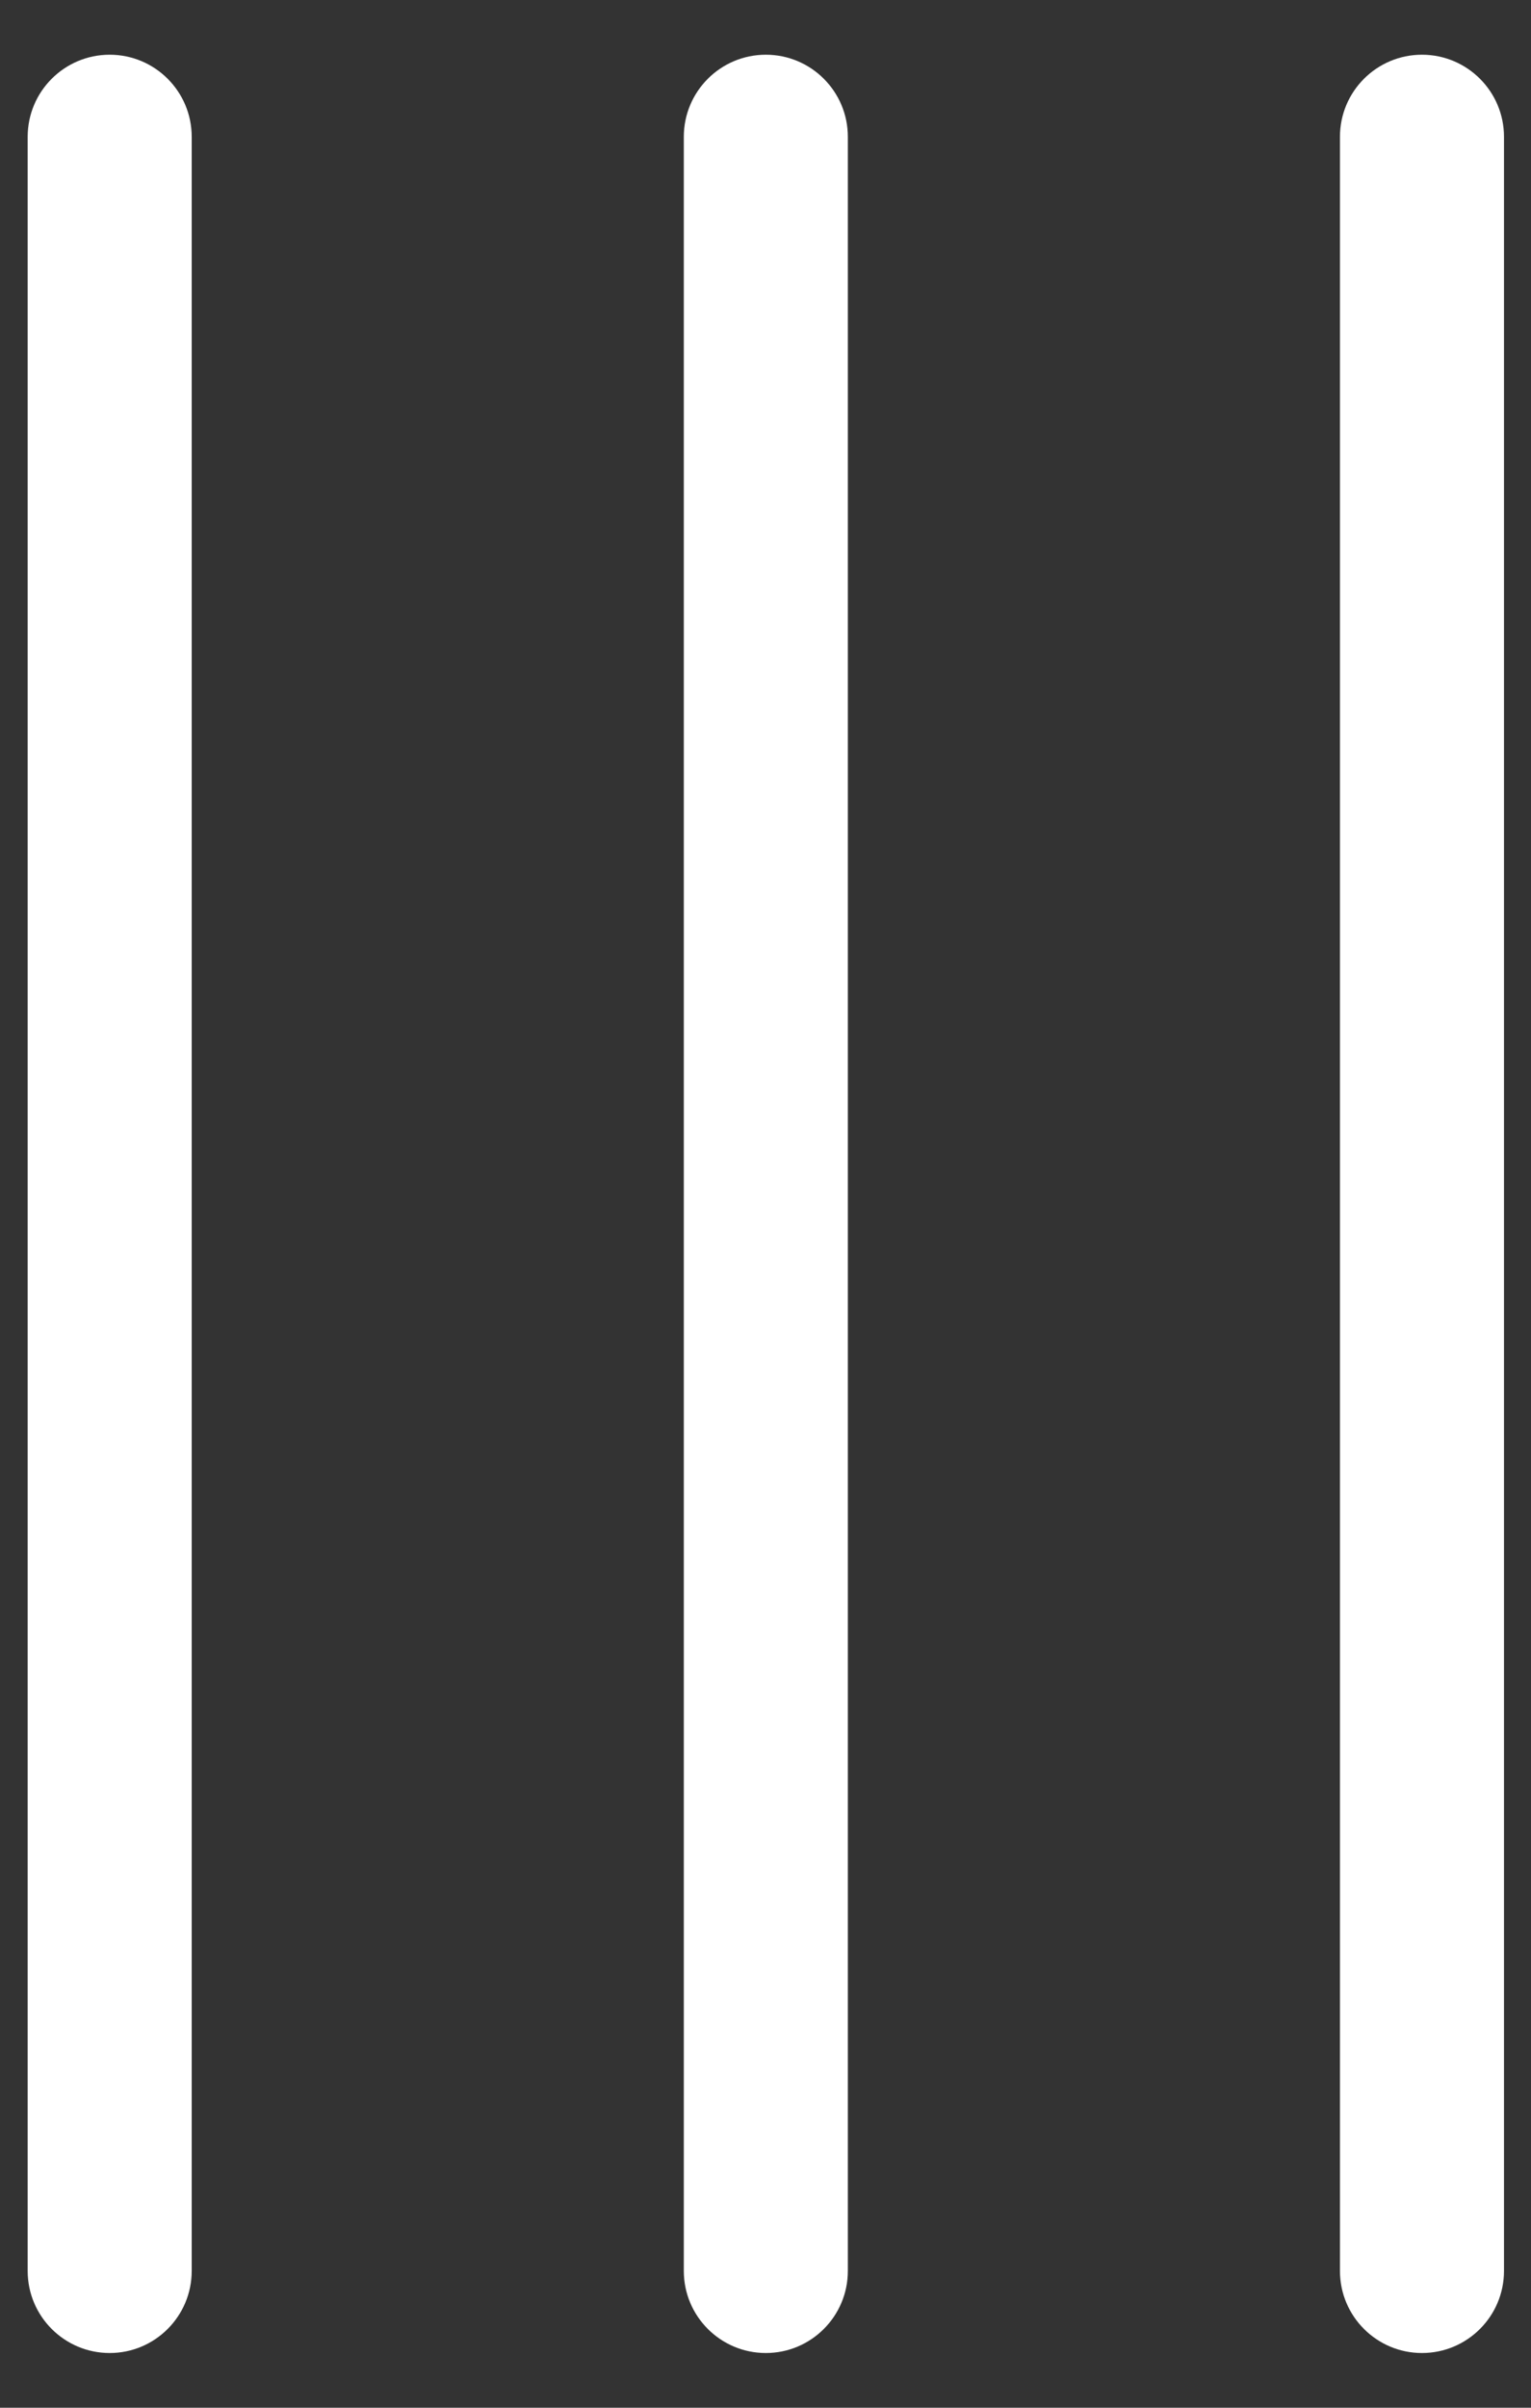
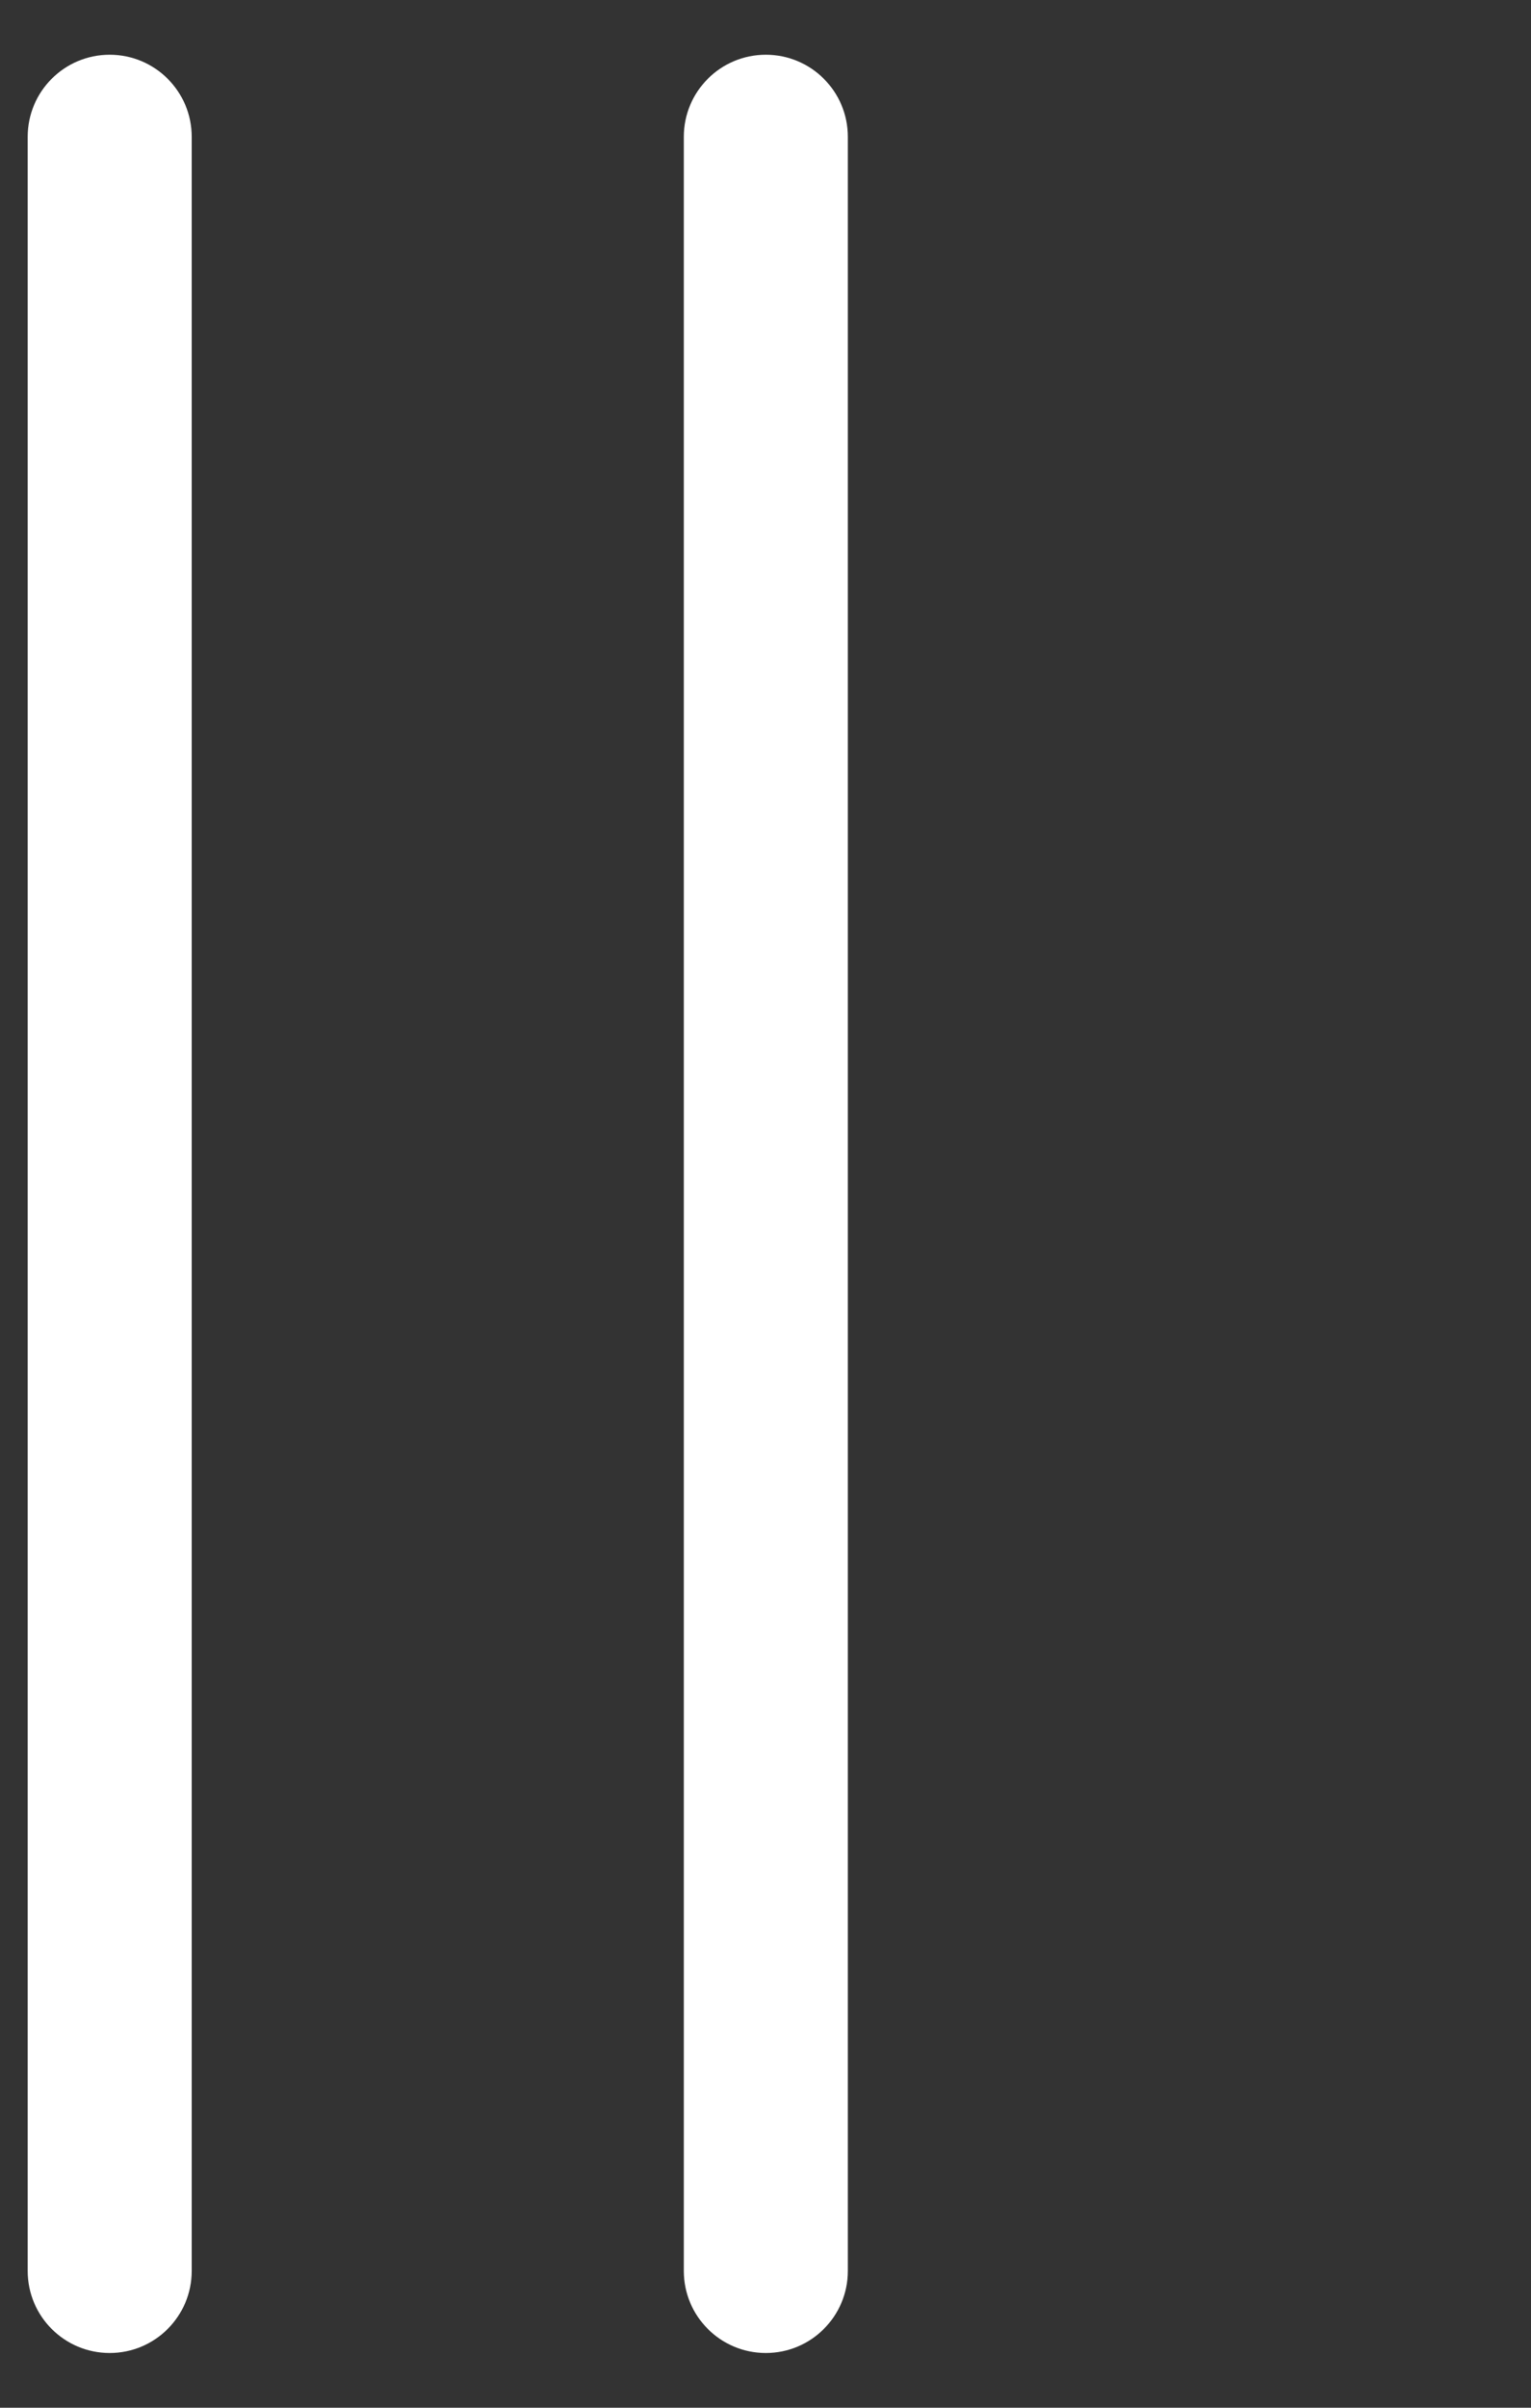
<svg xmlns="http://www.w3.org/2000/svg" width="14px" height="22px" viewBox="0 0 14 22" version="1.1">
  <rect x="0" y="0" width="14" height="22" fill="#333333" stroke="none" />
  <title>navigation-menu</title>
  <g id="Page-1" stroke="none" stroke-width="1" fill="none" fill-rule="evenodd">
    <g id="content-team" transform="translate(-21, -508)" fill="#FFFFFF" fill-rule="nonzero">
      <g id="navigation-menu" transform="translate(28, 519) rotate(-90) translate(-28, -519) translate(17, 512)">
-         <path d="M1.25,13.753 C0.836,13.753 0.5,13.417 0.5,13.003 C0.5,12.589 0.836,12.253 1.25,12.253 L20.75,12.253 C21.164,12.253 21.5,12.589 21.5,13.003 C21.5,13.417 21.164,13.753 20.75,13.753 L1.25,13.753 Z" id="Path" />
        <path d="M1.25,7.753 C0.836,7.753 0.5,7.417 0.5,7.003 C0.5,6.589 0.836,6.253 1.25,6.253 L20.75,6.253 C21.164,6.253 21.5,6.589 21.5,7.003 C21.5,7.417 21.164,7.753 20.75,7.753 L1.25,7.753 Z" id="Path" />
        <path d="M1.25,1.753 C0.836,1.753 0.5,1.417 0.5,1.003 C0.5,0.589 0.836,0.253 1.25,0.253 L20.75,0.253 C21.164,0.253 21.5,0.589 21.5,1.003 C21.5,1.417 21.164,1.753 20.75,1.753 L1.25,1.753 Z" id="Path" />
      </g>
    </g>
  </g>
</svg>